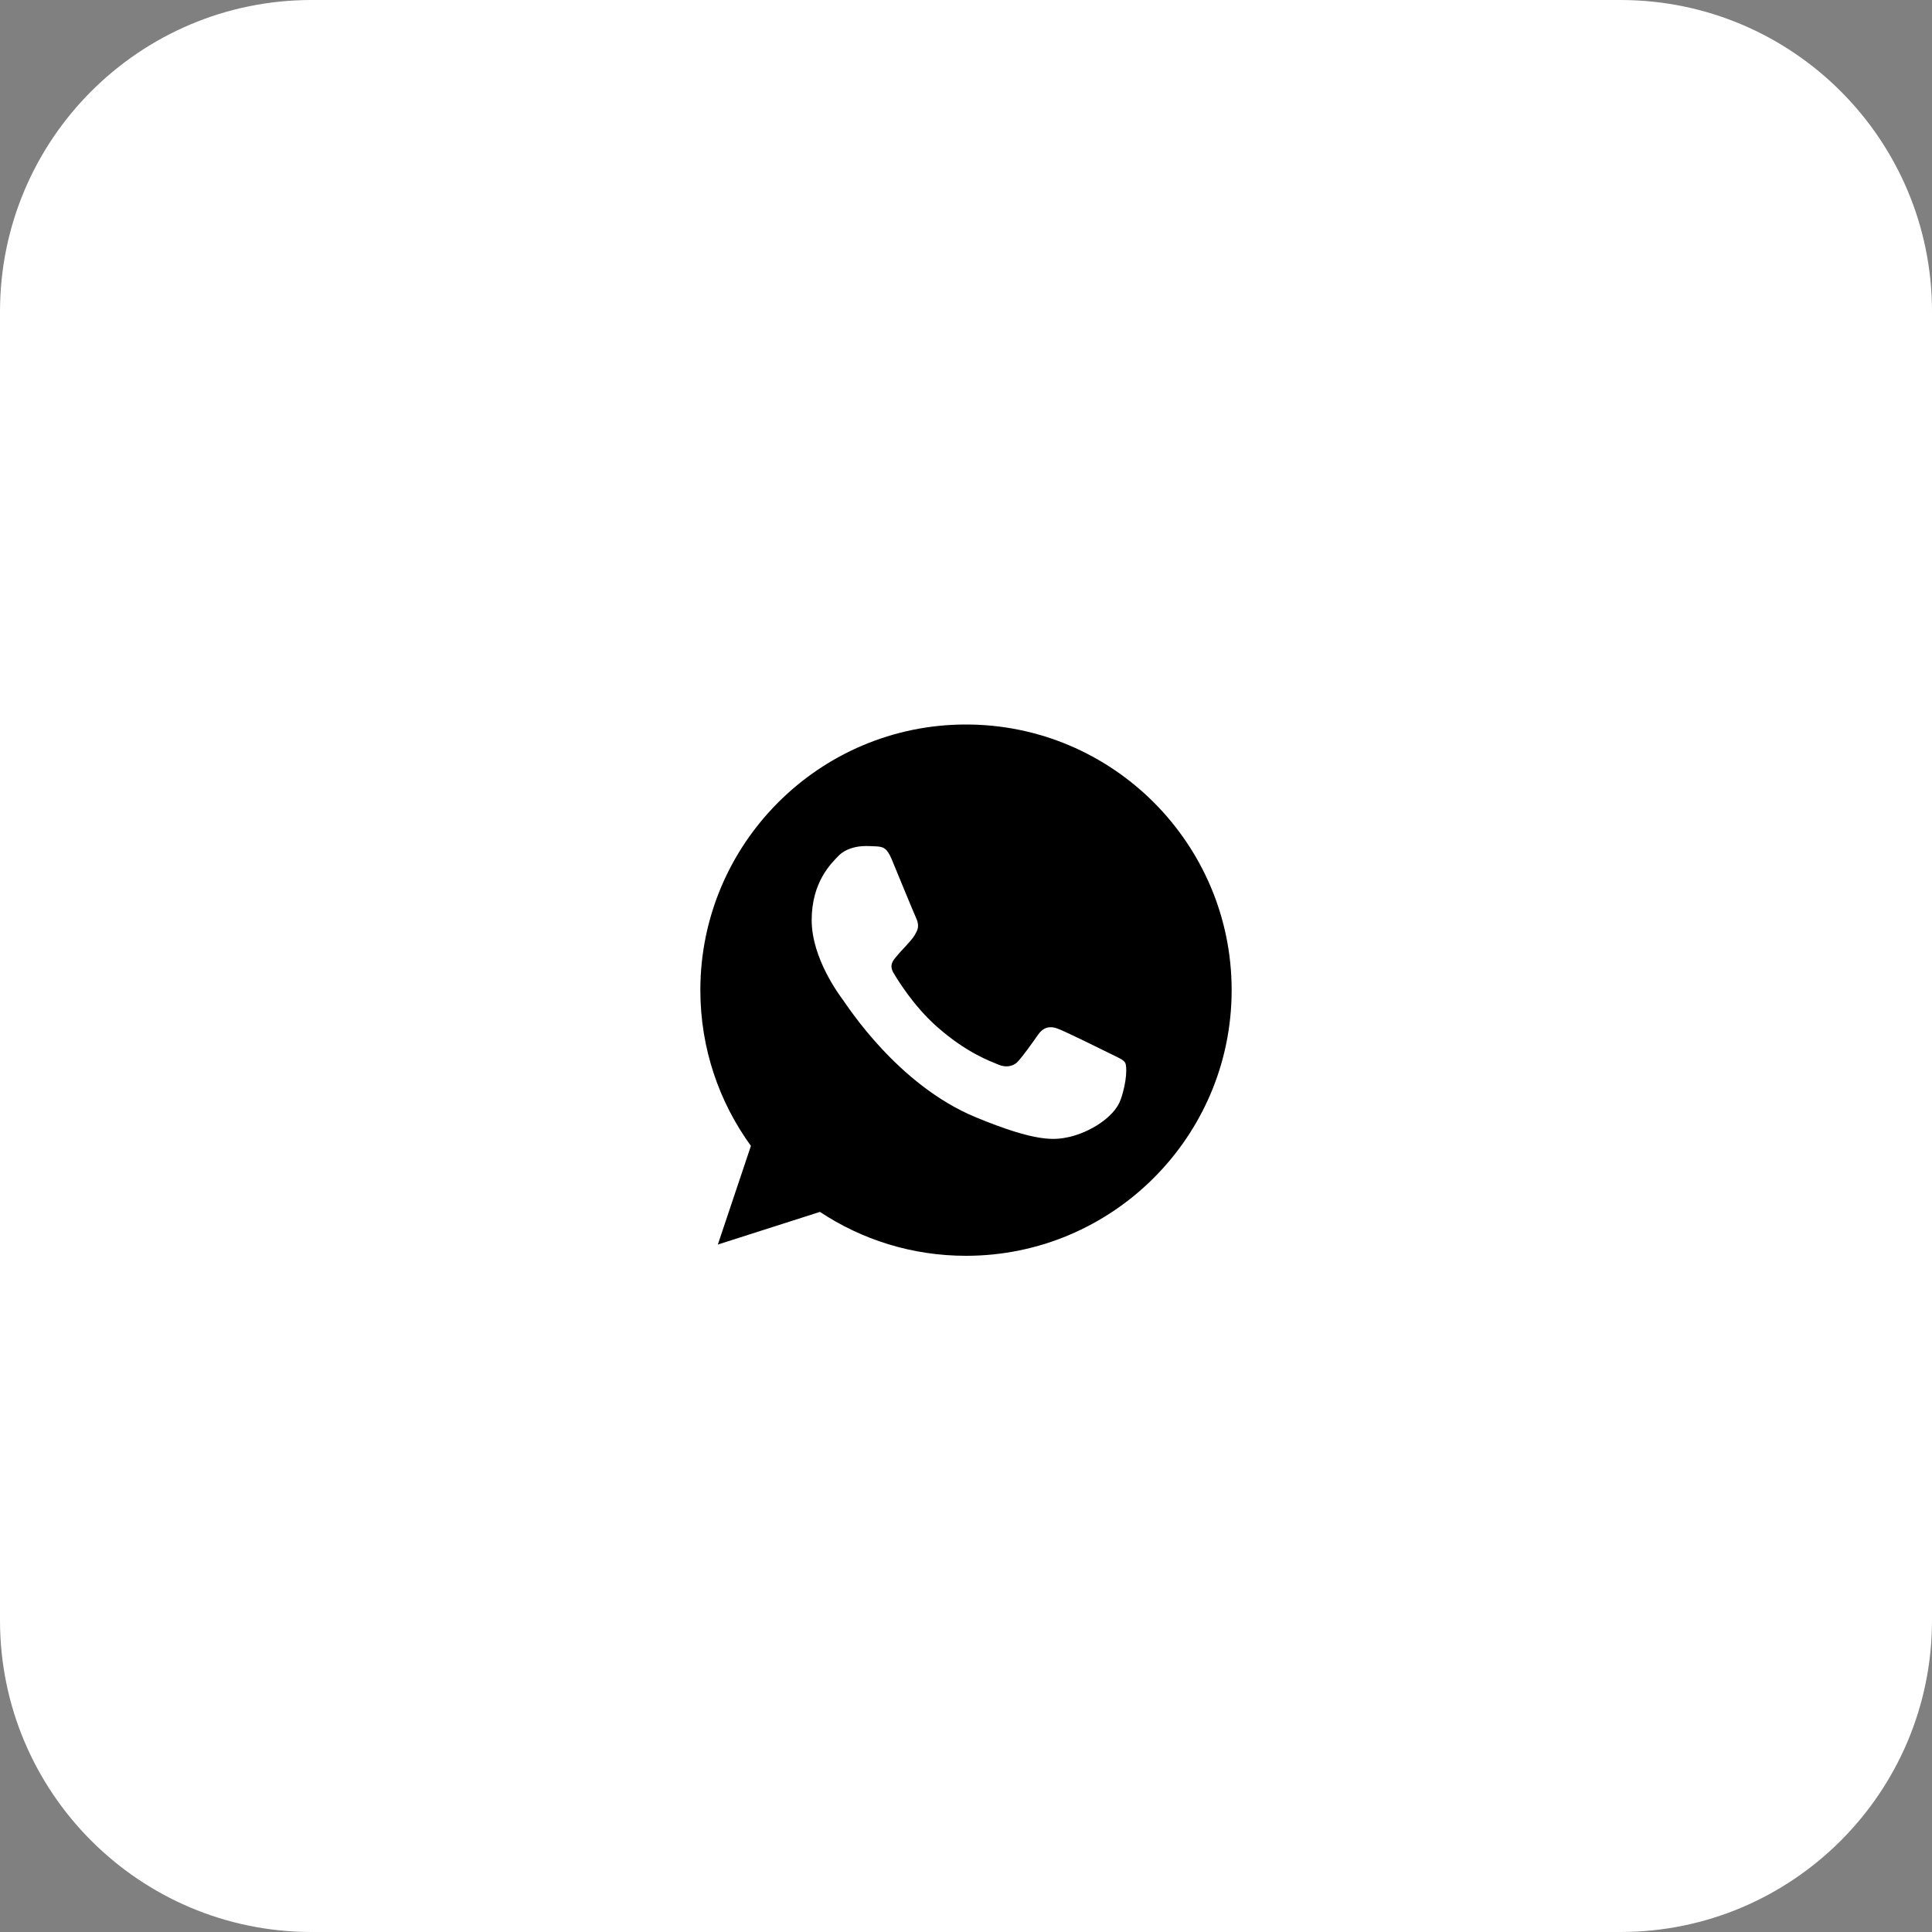
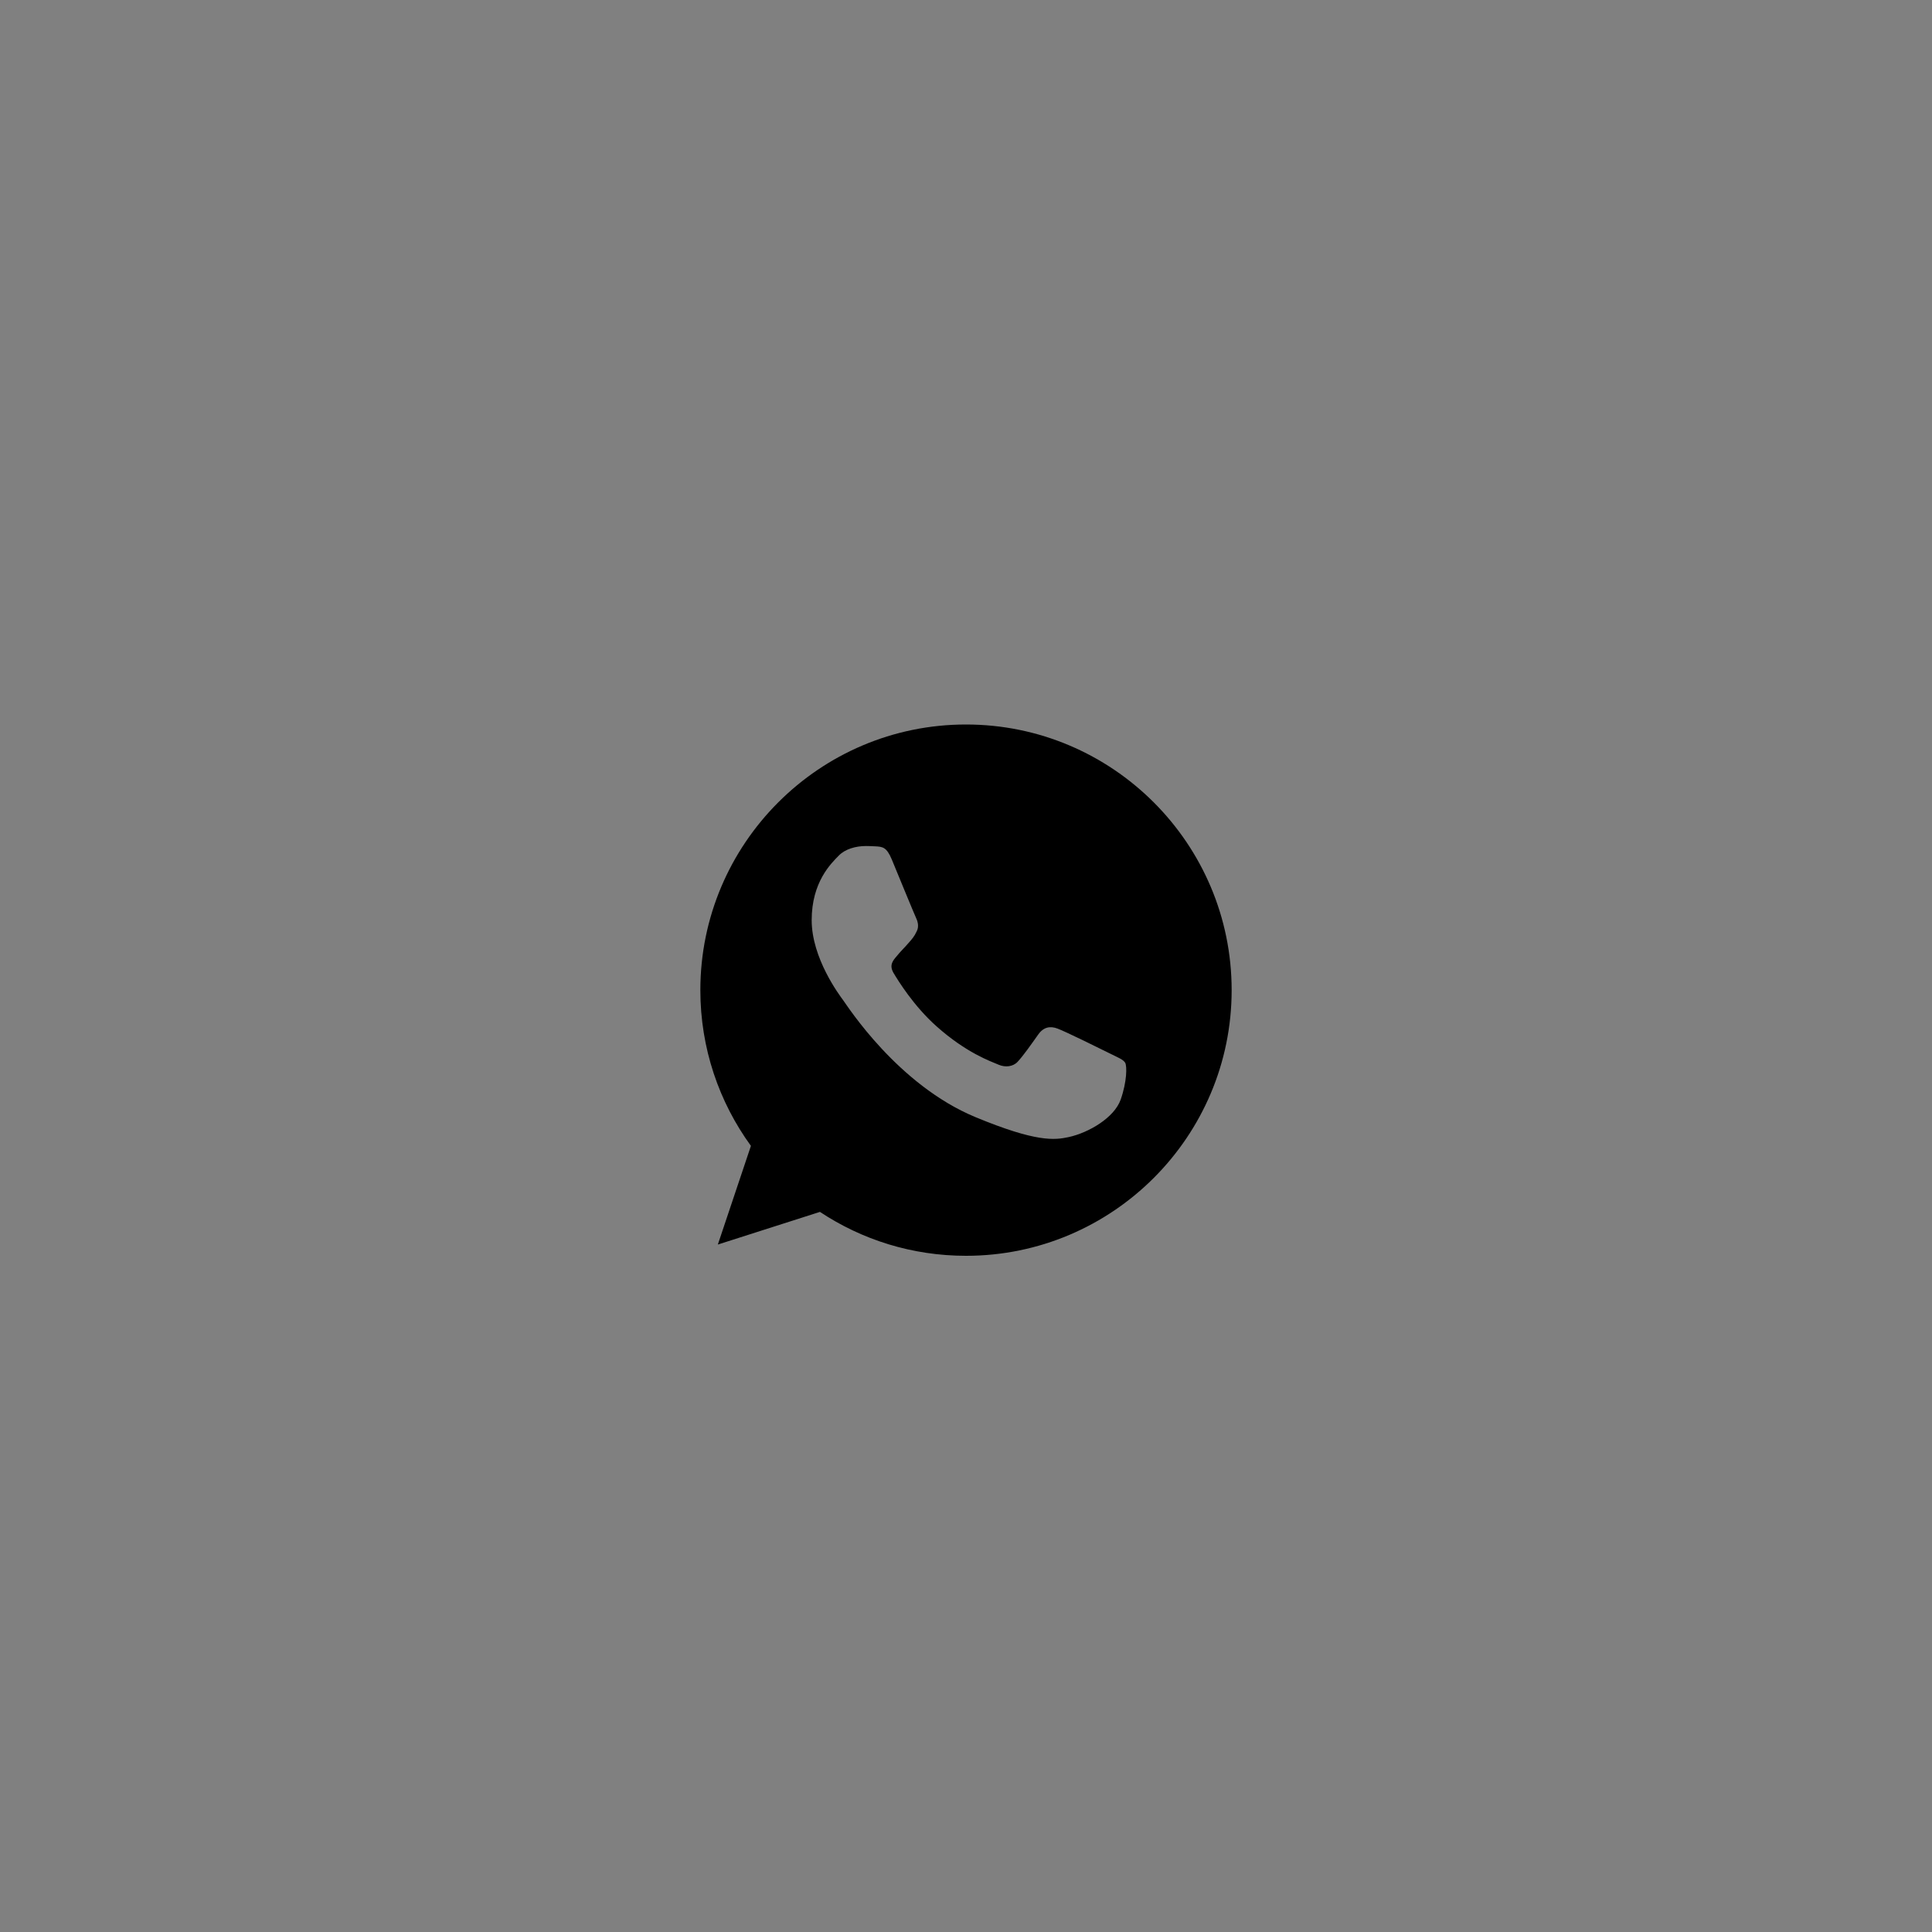
<svg xmlns="http://www.w3.org/2000/svg" width="40" height="40" viewBox="0 0 40 40" fill="none">
  <rect x="0" y="0" width="40" height="40" fill="#808080" stroke="none" />
-   <path d="M0 6.452C0 2.888 2.888 0 6.452 0H33.548C37.111 0 40 2.888 40 6.452V33.548C40 37.111 37.111 40 33.548 40H6.452C2.888 40 0 37.111 0 33.548V6.452Z" fill="white" />
  <path d="M20.001 15H19.999C16.966 15 14.5 17.467 14.5 20.5C14.5 21.703 14.888 22.818 15.547 23.724L14.862 25.767L16.976 25.091C17.845 25.667 18.883 26 20.001 26C23.034 26 25.5 23.533 25.5 20.5C25.5 17.467 23.034 15 20.001 15ZM23.202 22.767C23.069 23.141 22.542 23.452 22.122 23.543C21.835 23.604 21.46 23.653 20.196 23.129C18.58 22.459 17.539 20.817 17.458 20.71C17.38 20.604 16.805 19.841 16.805 19.051C16.805 18.262 17.205 17.878 17.367 17.713C17.5 17.577 17.719 17.516 17.929 17.516C17.997 17.516 18.058 17.519 18.113 17.522C18.275 17.529 18.356 17.538 18.463 17.793C18.595 18.113 18.919 18.902 18.957 18.983C18.996 19.064 19.035 19.174 18.98 19.281C18.929 19.391 18.884 19.44 18.802 19.533C18.721 19.627 18.644 19.698 18.563 19.799C18.489 19.886 18.405 19.98 18.498 20.141C18.592 20.299 18.915 20.827 19.391 21.25C20.005 21.797 20.503 21.971 20.681 22.046C20.813 22.101 20.971 22.087 21.068 21.984C21.191 21.852 21.343 21.632 21.498 21.415C21.608 21.26 21.747 21.24 21.893 21.295C22.041 21.347 22.827 21.735 22.989 21.816C23.15 21.897 23.257 21.936 23.296 22.004C23.334 22.072 23.334 22.391 23.202 22.767Z" fill="black" />
</svg>